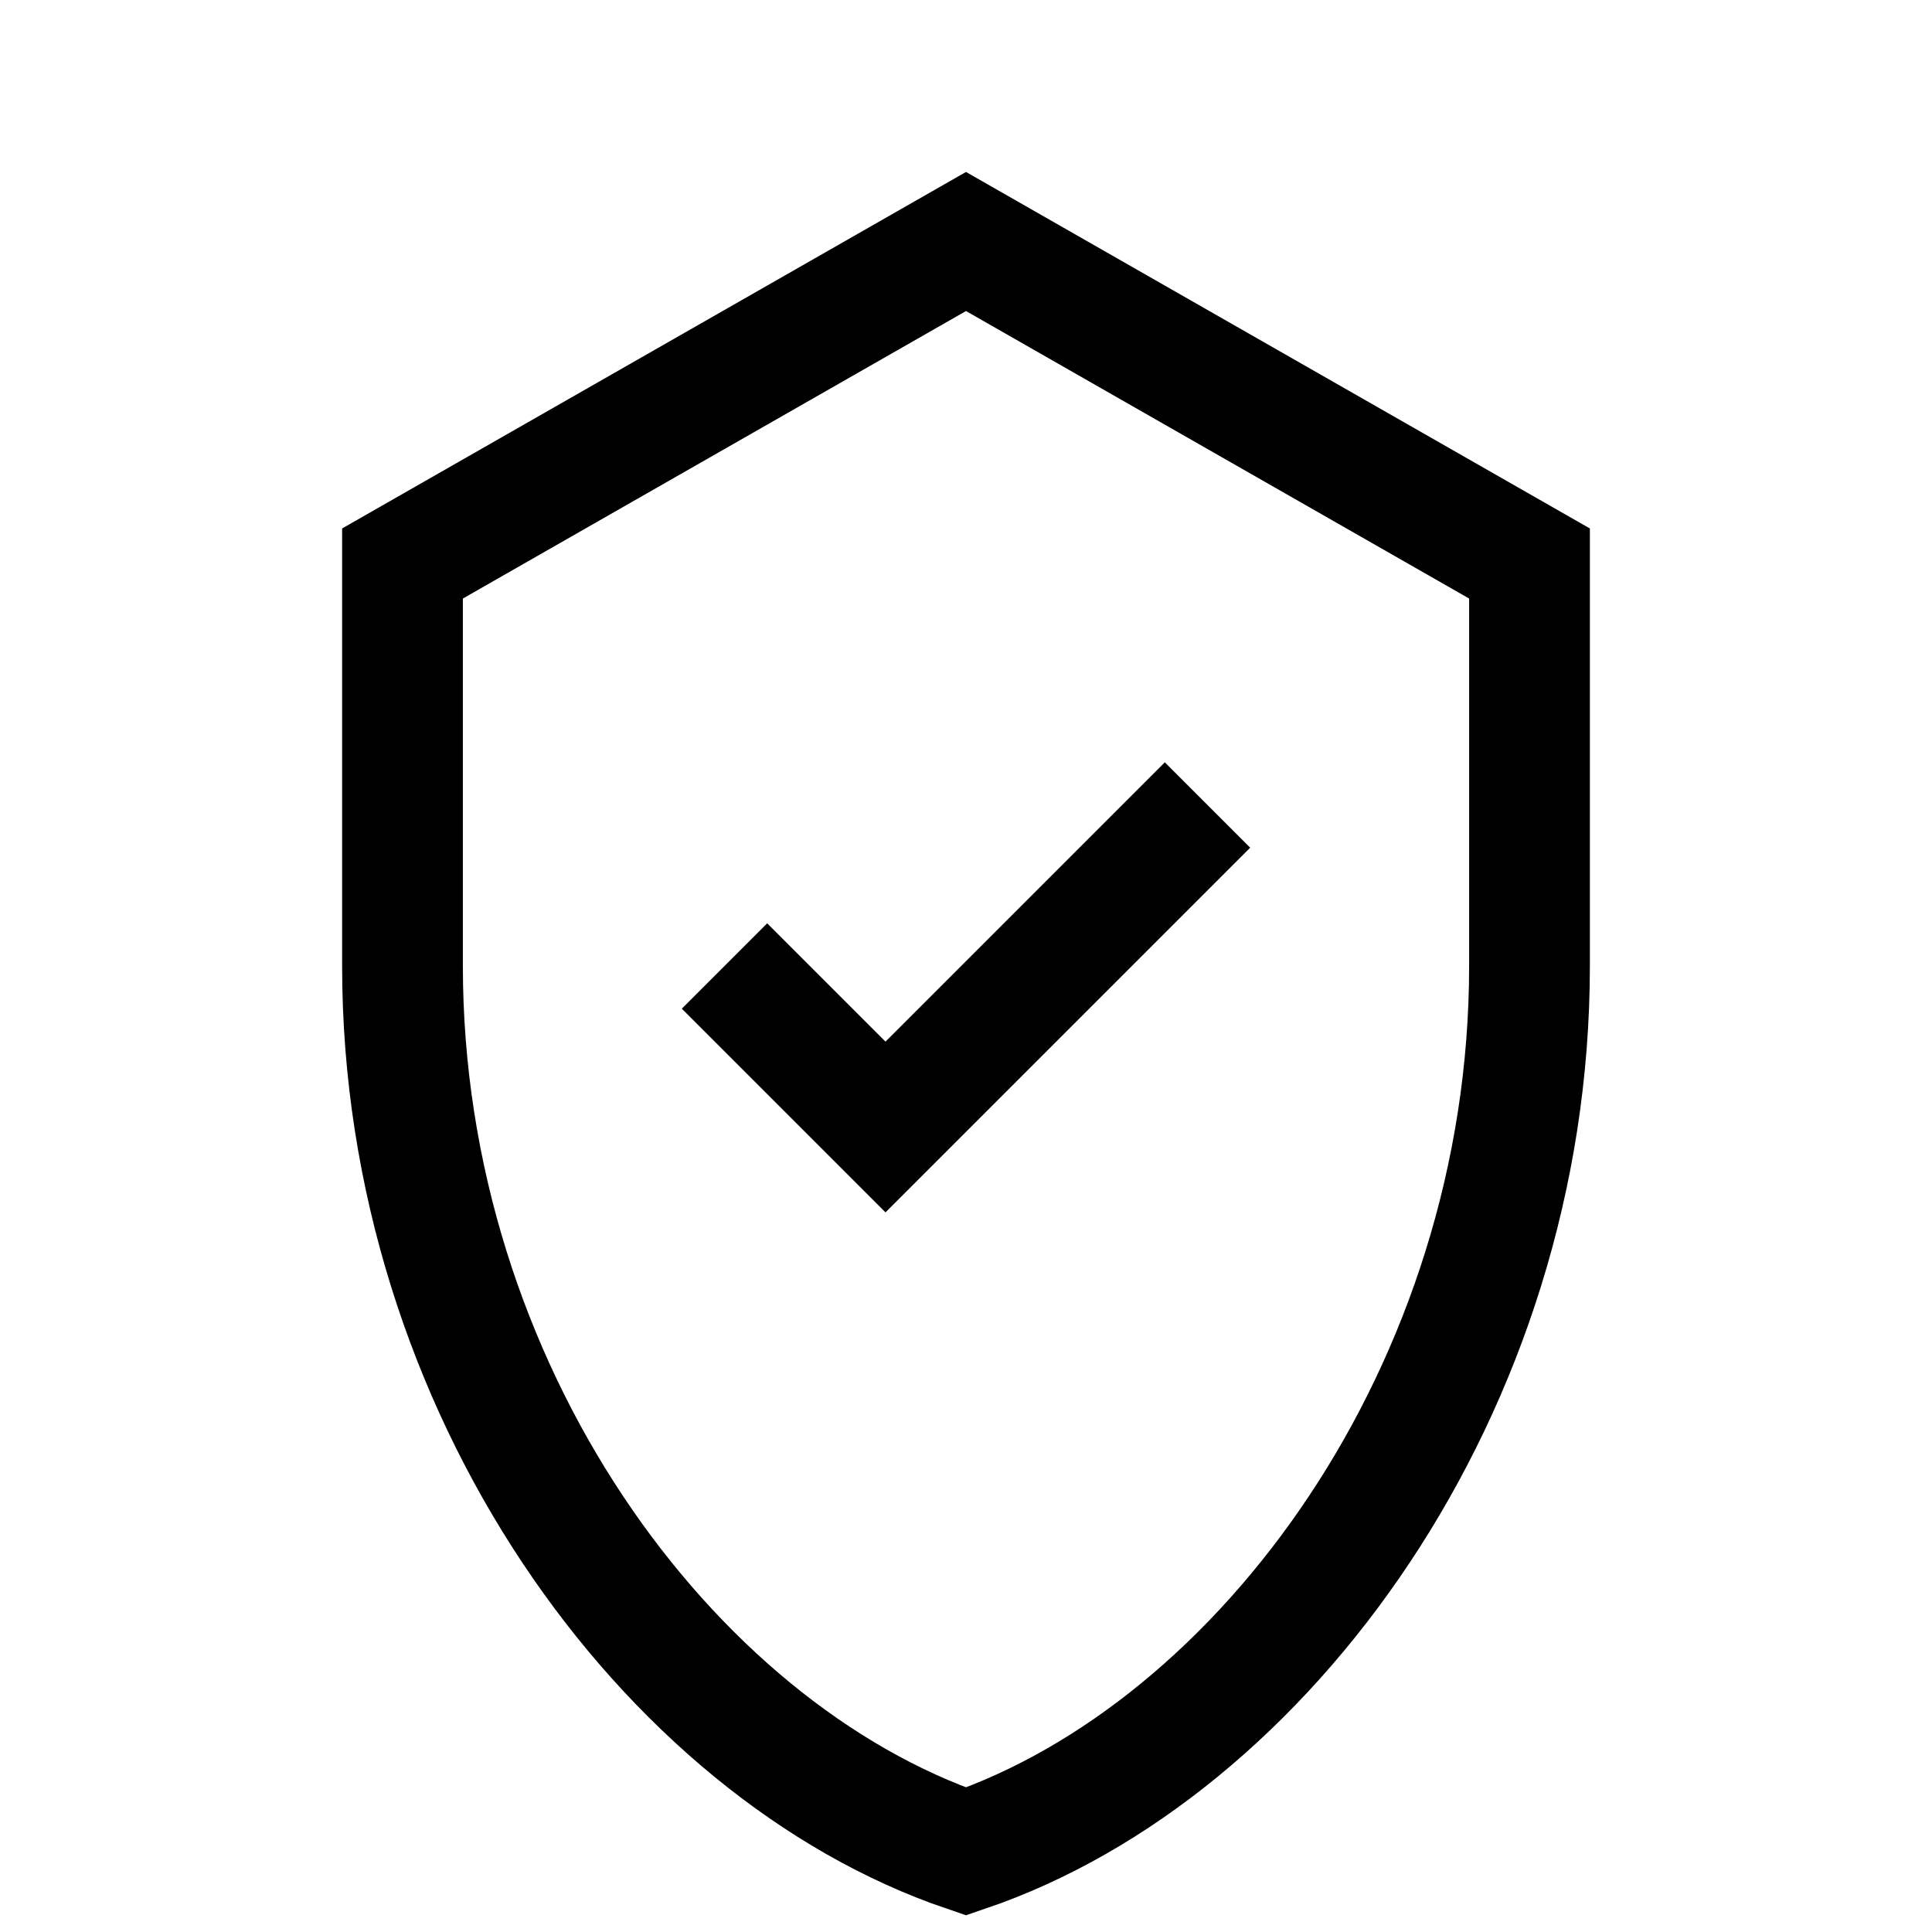
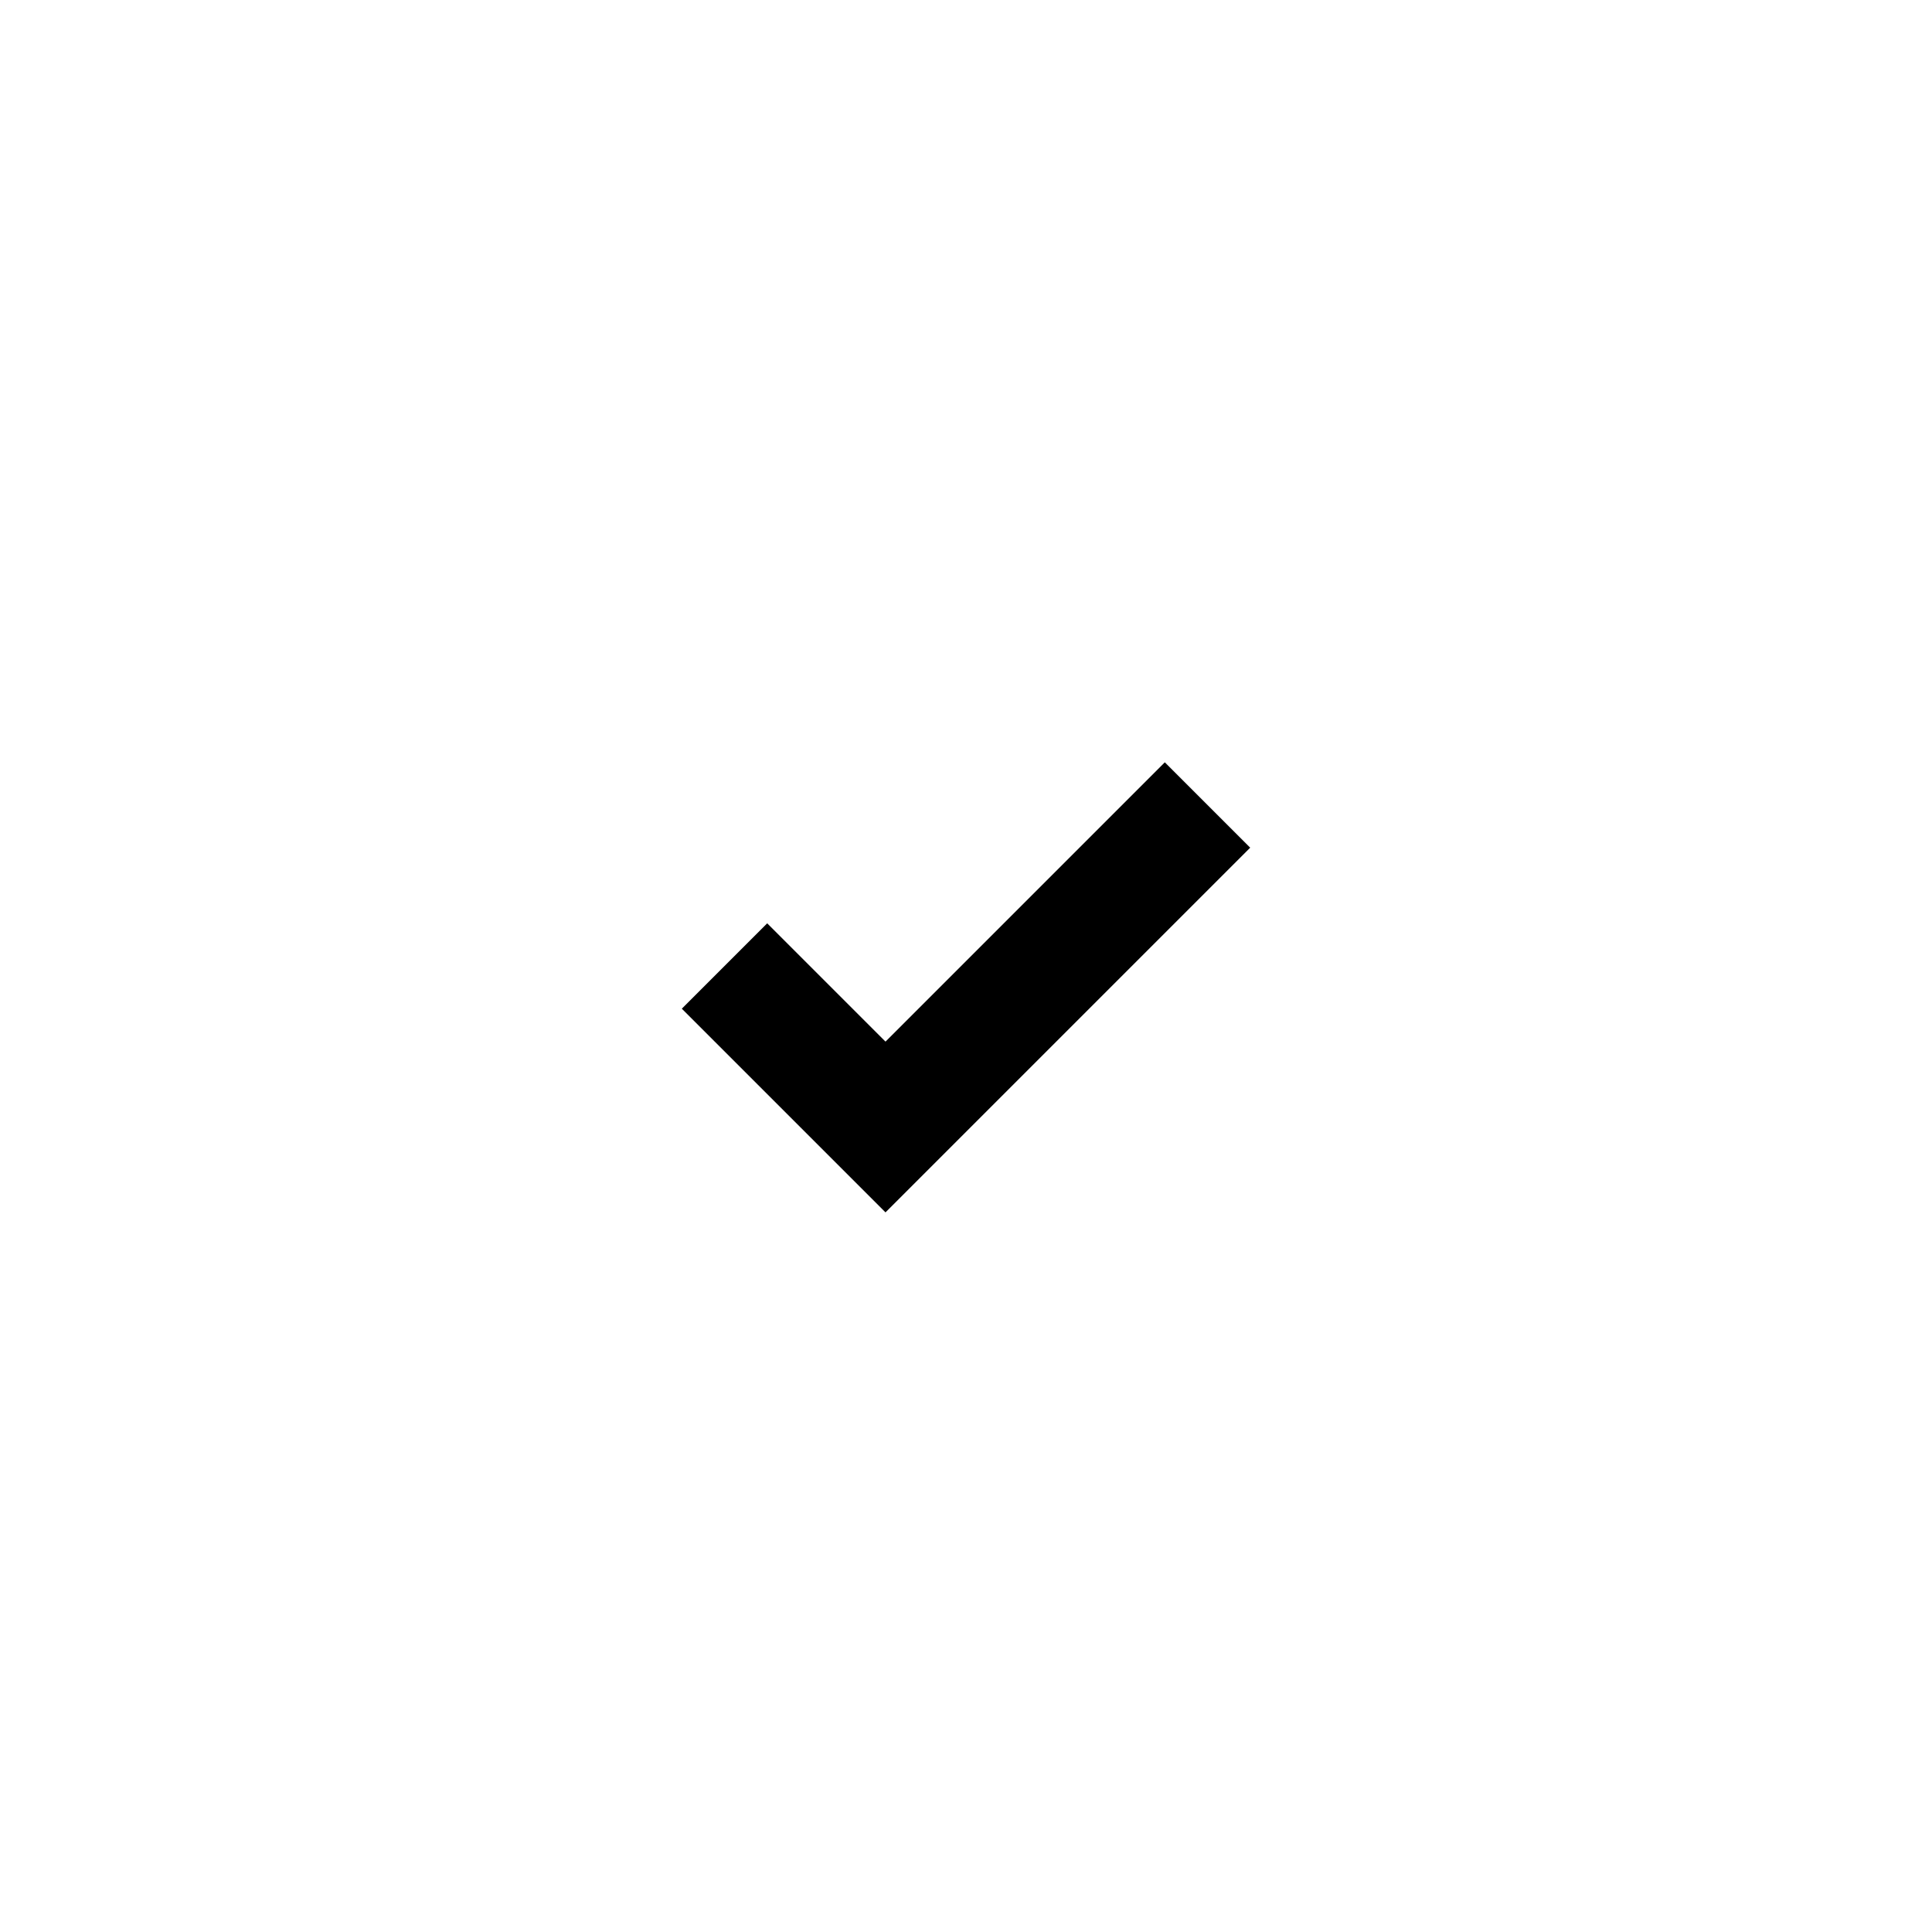
<svg xmlns="http://www.w3.org/2000/svg" viewBox="0 0 24 24" fill="none" stroke="currentColor" stroke-width="1.5">
-   <path d="M12 3l7 4v5c0 5.25-3.3 9.74-7 11-3.7-1.26-7-5.75-7-11V7l7-4z" />
  <path d="M9 12l2 2 4-4" />
</svg>